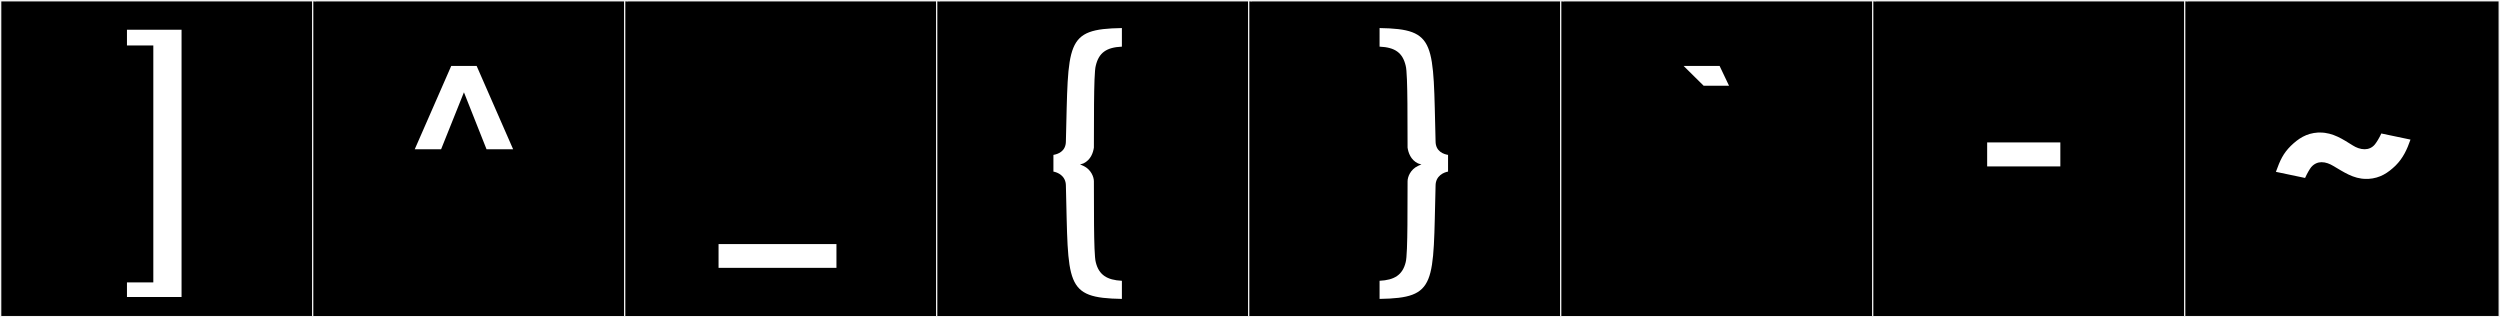
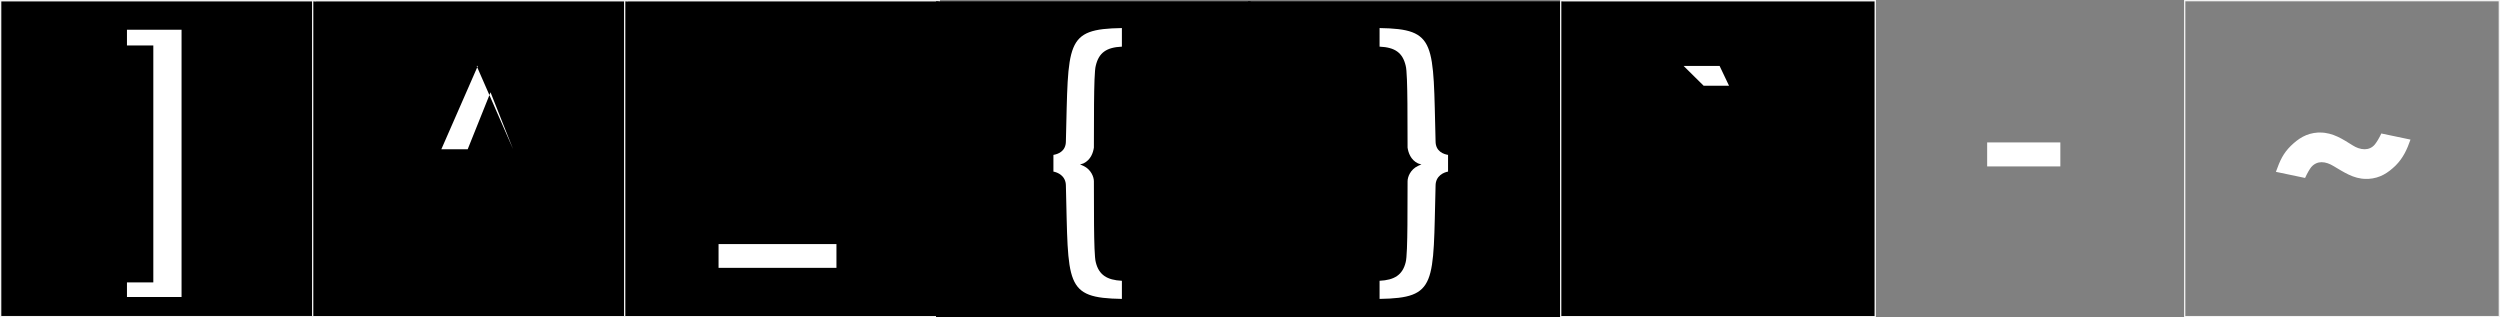
<svg xmlns="http://www.w3.org/2000/svg" version="1.1" id="Layer_1" x="0px" y="0px" width="1891px" height="240px" viewBox="0 0 1891 240" enable-background="new 0 0 1891 240" xml:space="preserve">
  <rect x="0" y="0" width="1891" height="240" fill="#808080" stroke="none" />
  <g>
    <rect y="1" width="238" height="239" />
    <g>
      <path fill="#F2F2F2" d="M238,1v238H1V1H238 M239,0H0v240h239V0L239,0z" />
    </g>
  </g>
  <g>
    <rect x="236" y="1" width="238" height="239" />
    <g>
      <path fill="#F2F2F2" d="M474,1v238H237V1H474 M475,0H236v240h239V0L475,0z" />
    </g>
  </g>
  <g>
    <rect x="472" y="1" width="238" height="239" />
    <g>
      <path fill="#F2F2F2" d="M710,1v238H473V1H710 M711,0H472v240h239V0L711,0z" />
    </g>
  </g>
  <g>
    <rect x="708" y="1" width="238" height="239" />
    <g>
-       <path fill="#F2F2F2" d="M946,1v238H709V1H946 M947,0H708v240h239V0L947,0z" />
-     </g>
+       </g>
  </g>
  <g>
    <rect x="944" y="1" width="238" height="239" />
    <g>
-       <path fill="#F2F2F2" d="M1182,1v238H945V1H1182 M1183,0H944v240h239V0L1183,0z" />
-     </g>
+       </g>
  </g>
  <g>
    <rect x="1180" y="1" width="238" height="239" />
    <g>
      <path fill="#F2F2F2" d="M1418,1v238h-237V1H1418 M1419,0h-239v240h239V0L1419,0z" />
    </g>
  </g>
  <g>
-     <rect x="1416" y="1" width="238" height="239" />
    <g>
-       <path fill="#F2F2F2" d="M1654,1v238h-237V1H1654 M1655,0h-239v240h239V0L1655,0z" />
-     </g>
+       </g>
  </g>
  <g>
-     <rect x="1652" y="1" width="238" height="239" />
    <g>
      <path fill="#F2F2F2" d="M1890,1v238h-237V1H1890 M1891,0h-239v240h239V0L1891,0z" />
    </g>
  </g>
  <g>
    <path fill="#FFFFFF" d="M96.032,34.393V22.467h41.295v202.2H96.032v-11.035h19.936V34.393H96.032z" />
-     <path fill="#FFFFFF" d="M360.533,49.877l27.589,63.01h-20.113l-17.087-43.074l-17.266,43.074h-19.936l27.589-63.01H360.533z" />
+     <path fill="#FFFFFF" d="M360.533,49.877l27.589,63.01l-17.087-43.074l-17.266,43.074h-19.936l27.589-63.01H360.533z" />
    <path fill="#FFFFFF" d="M632.69,202.596h-89.175v-17.977h89.175V202.596z" />
    <path fill="#FFFFFF" d="M828.842,198.324c2.313,9.611,8.543,13.527,19.757,14.062v13.706   c-43.786-0.713-40.404-10.858-42.362-85.615c0-7.654-6.408-10.146-9.434-10.68v-12.638c3.204-0.534,9.434-2.492,9.434-10.323   c1.958-74.936-1.068-84.904,42.362-85.615v14.061c-11.747,0.535-17.443,4.629-19.757,14.418c-1.78,5.874-1.246,50.194-1.424,61.941   c-0.534,3.738-2.314,9.256-7.832,11.926c-1.068,0.356-1.958,0.713-2.67,0.891c0.712,0.178,1.602,0.533,2.67,1.068   c5.695,2.669,7.832,8.365,7.832,11.568C827.596,149.554,827.062,192.272,828.842,198.324z" />
    <path fill="#FFFFFF" d="M1072.519,125.525c1.068-0.535,1.958-0.891,2.67-1.068c-0.712-0.178-1.602-0.534-2.67-0.891   c-5.518-2.67-7.298-8.188-7.832-11.926c-0.178-11.747,0.356-56.067-1.424-61.941c-2.313-9.789-8.01-13.883-19.757-14.418V21.221   c43.43,0.711,40.404,10.68,42.362,85.615c0,7.831,6.229,9.789,9.434,10.323v12.638c-3.026,0.533-9.434,3.025-9.434,10.68   c-1.958,74.757,1.424,84.902-42.362,85.615v-13.706c11.213-0.534,17.443-4.45,19.757-14.062c1.78-6.052,1.246-48.771,1.424-61.23   C1064.687,133.891,1066.822,128.194,1072.519,125.525z" />
    <path fill="#FFFFFF" d="M1273.477,49.877h27.232l7.12,14.951h-19.224L1273.477,49.877z" />
    <path fill="#FFFFFF" d="M1558.445,125.881h-55.356v-18.156h55.356V125.881z" />
    <path fill="#FFFFFF" d="M1801.231,100.961l22.071,4.629c-2.67,7.653-5.695,14.061-11.214,19.578   c-5.695,5.519-11.747,9.612-20.646,10.146h-1.78c-9.611,0-17.087-5.34-24.741-9.789c-2.67-1.603-5.695-2.849-8.899-2.849   c-2.67,0-5.518,1.067-7.832,3.737c-1.246,1.603-3.025,4.629-4.628,8.188l-22.071-4.628c3.204-8.9,5.519-13.884,11.214-19.58   c5.696-5.518,11.748-9.611,20.647-10.145h1.602c9.79,0,17.266,5.161,24.741,9.789c2.492,1.602,5.696,2.848,8.899,2.848   c2.849,0,5.696-1.067,7.832-3.737C1797.672,107.547,1799.63,104.521,1801.231,100.961z" />
  </g>
</svg>